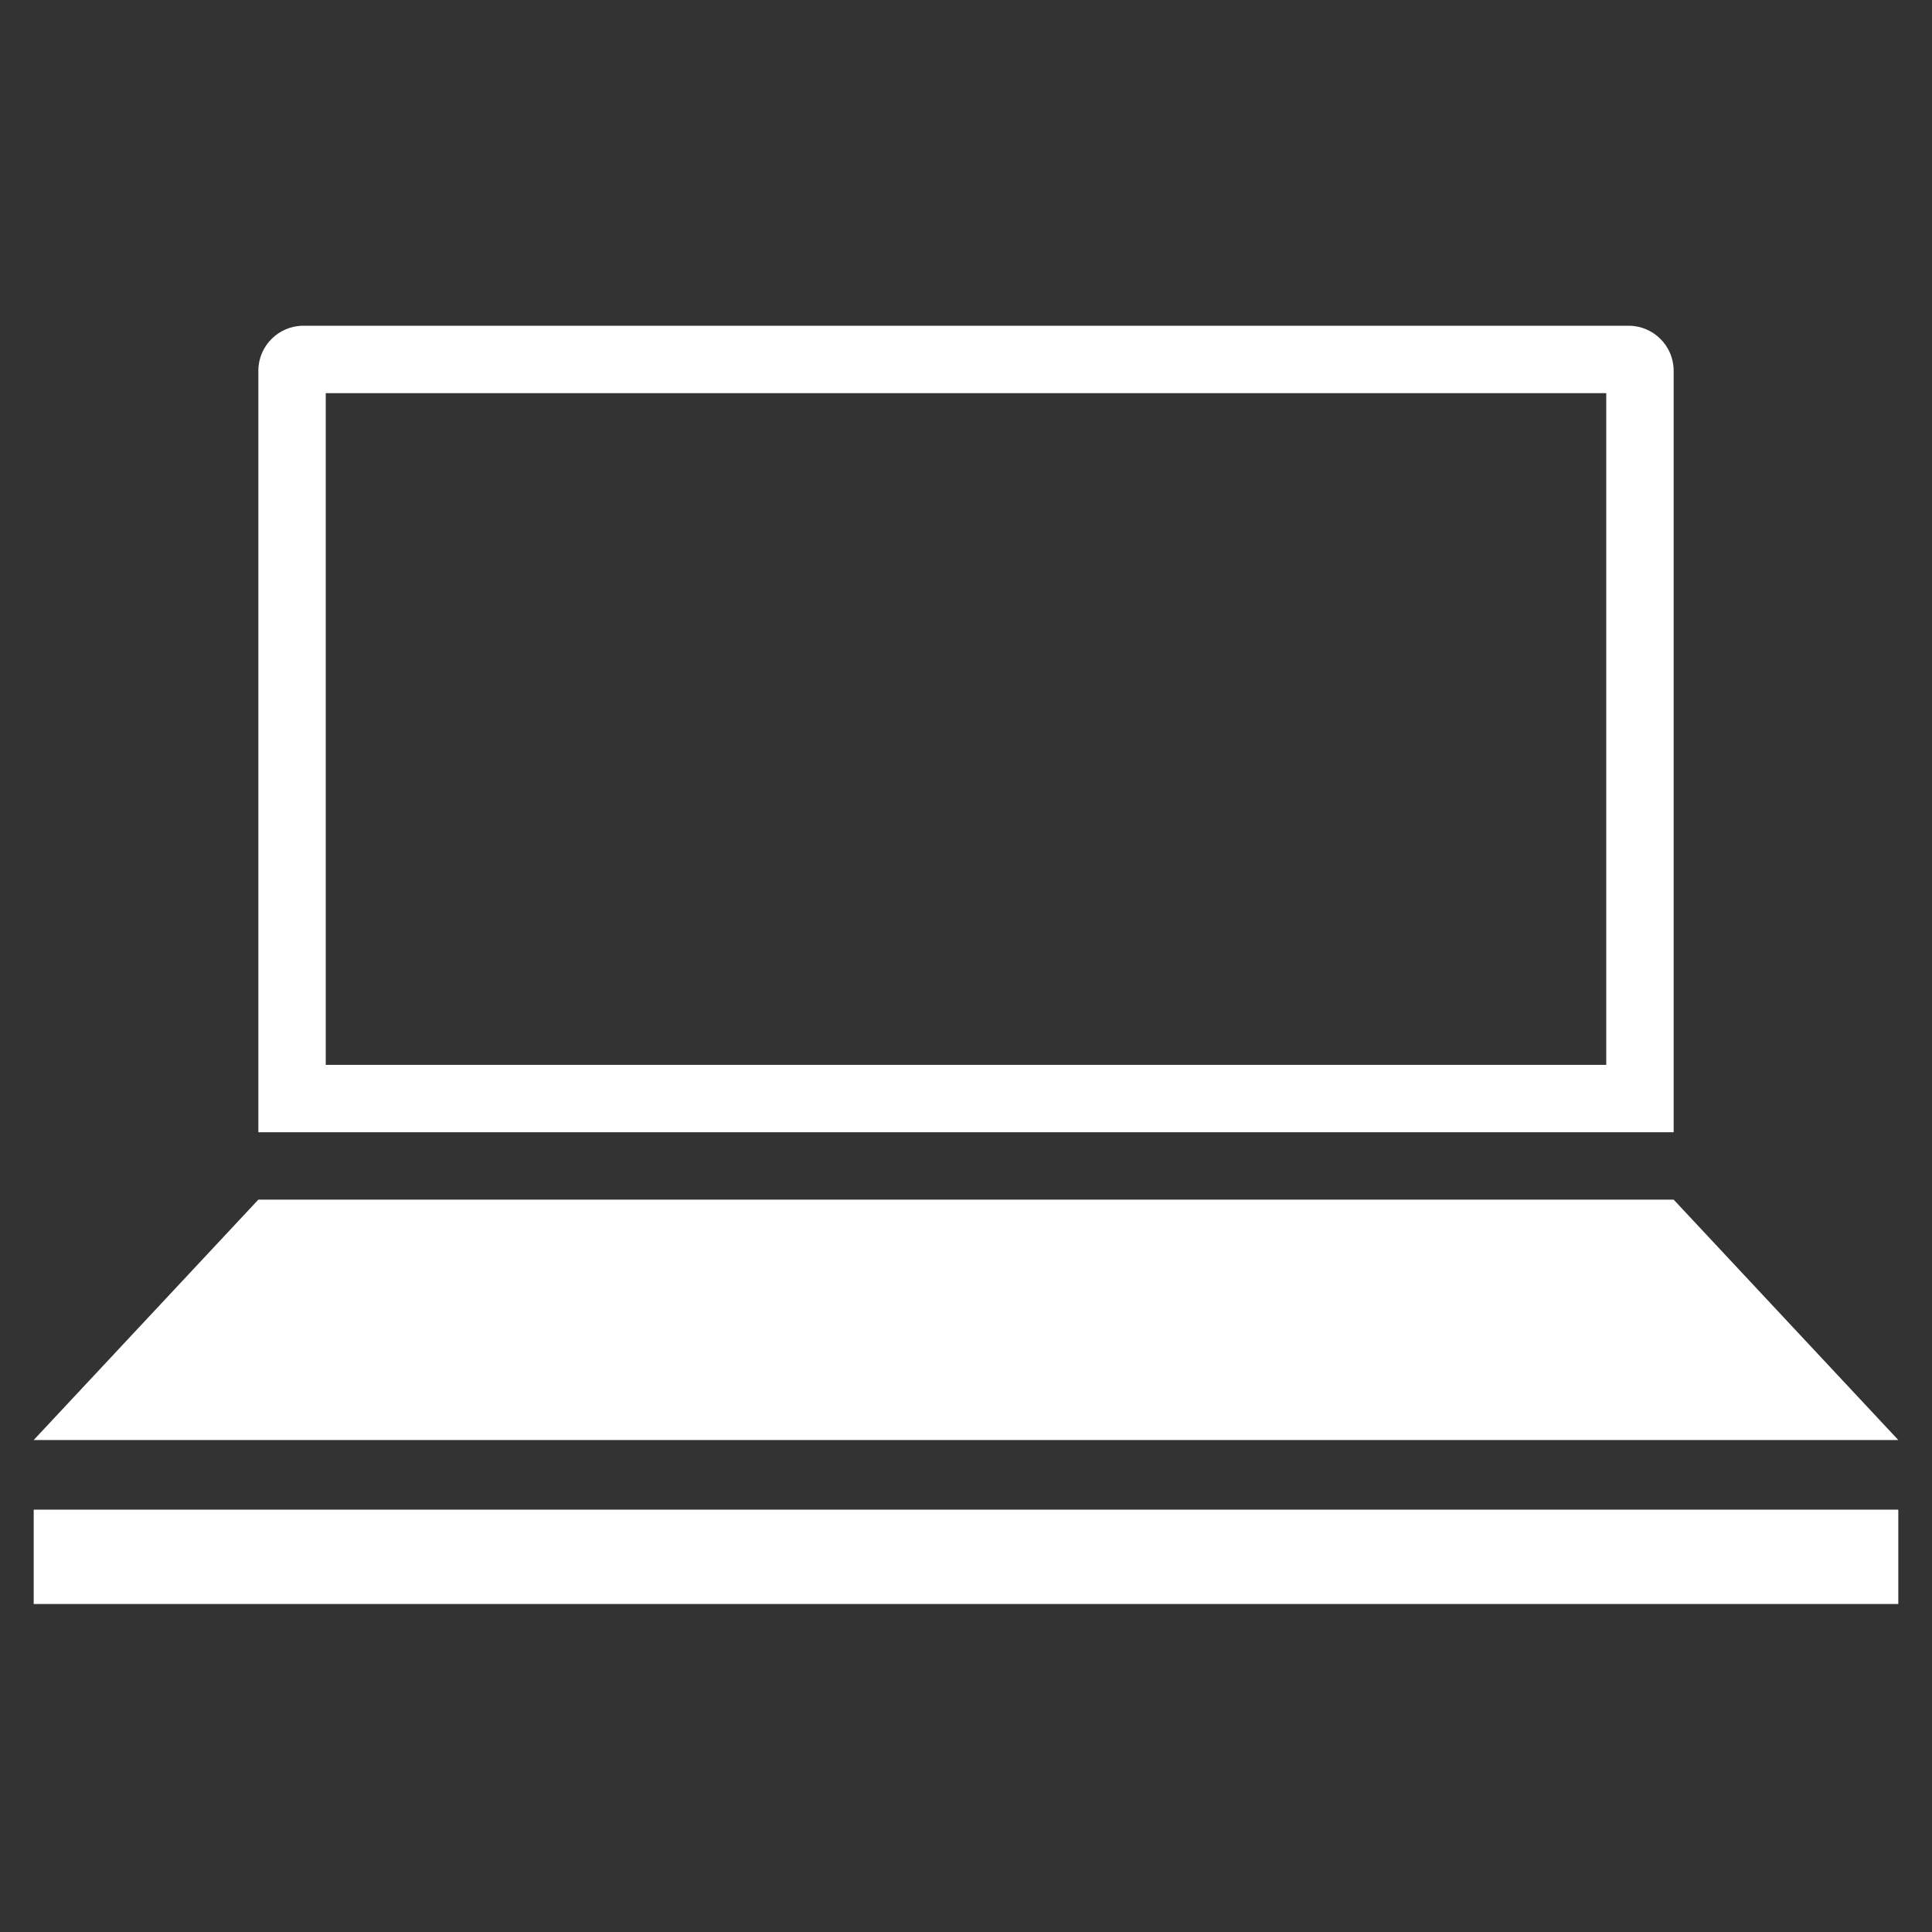
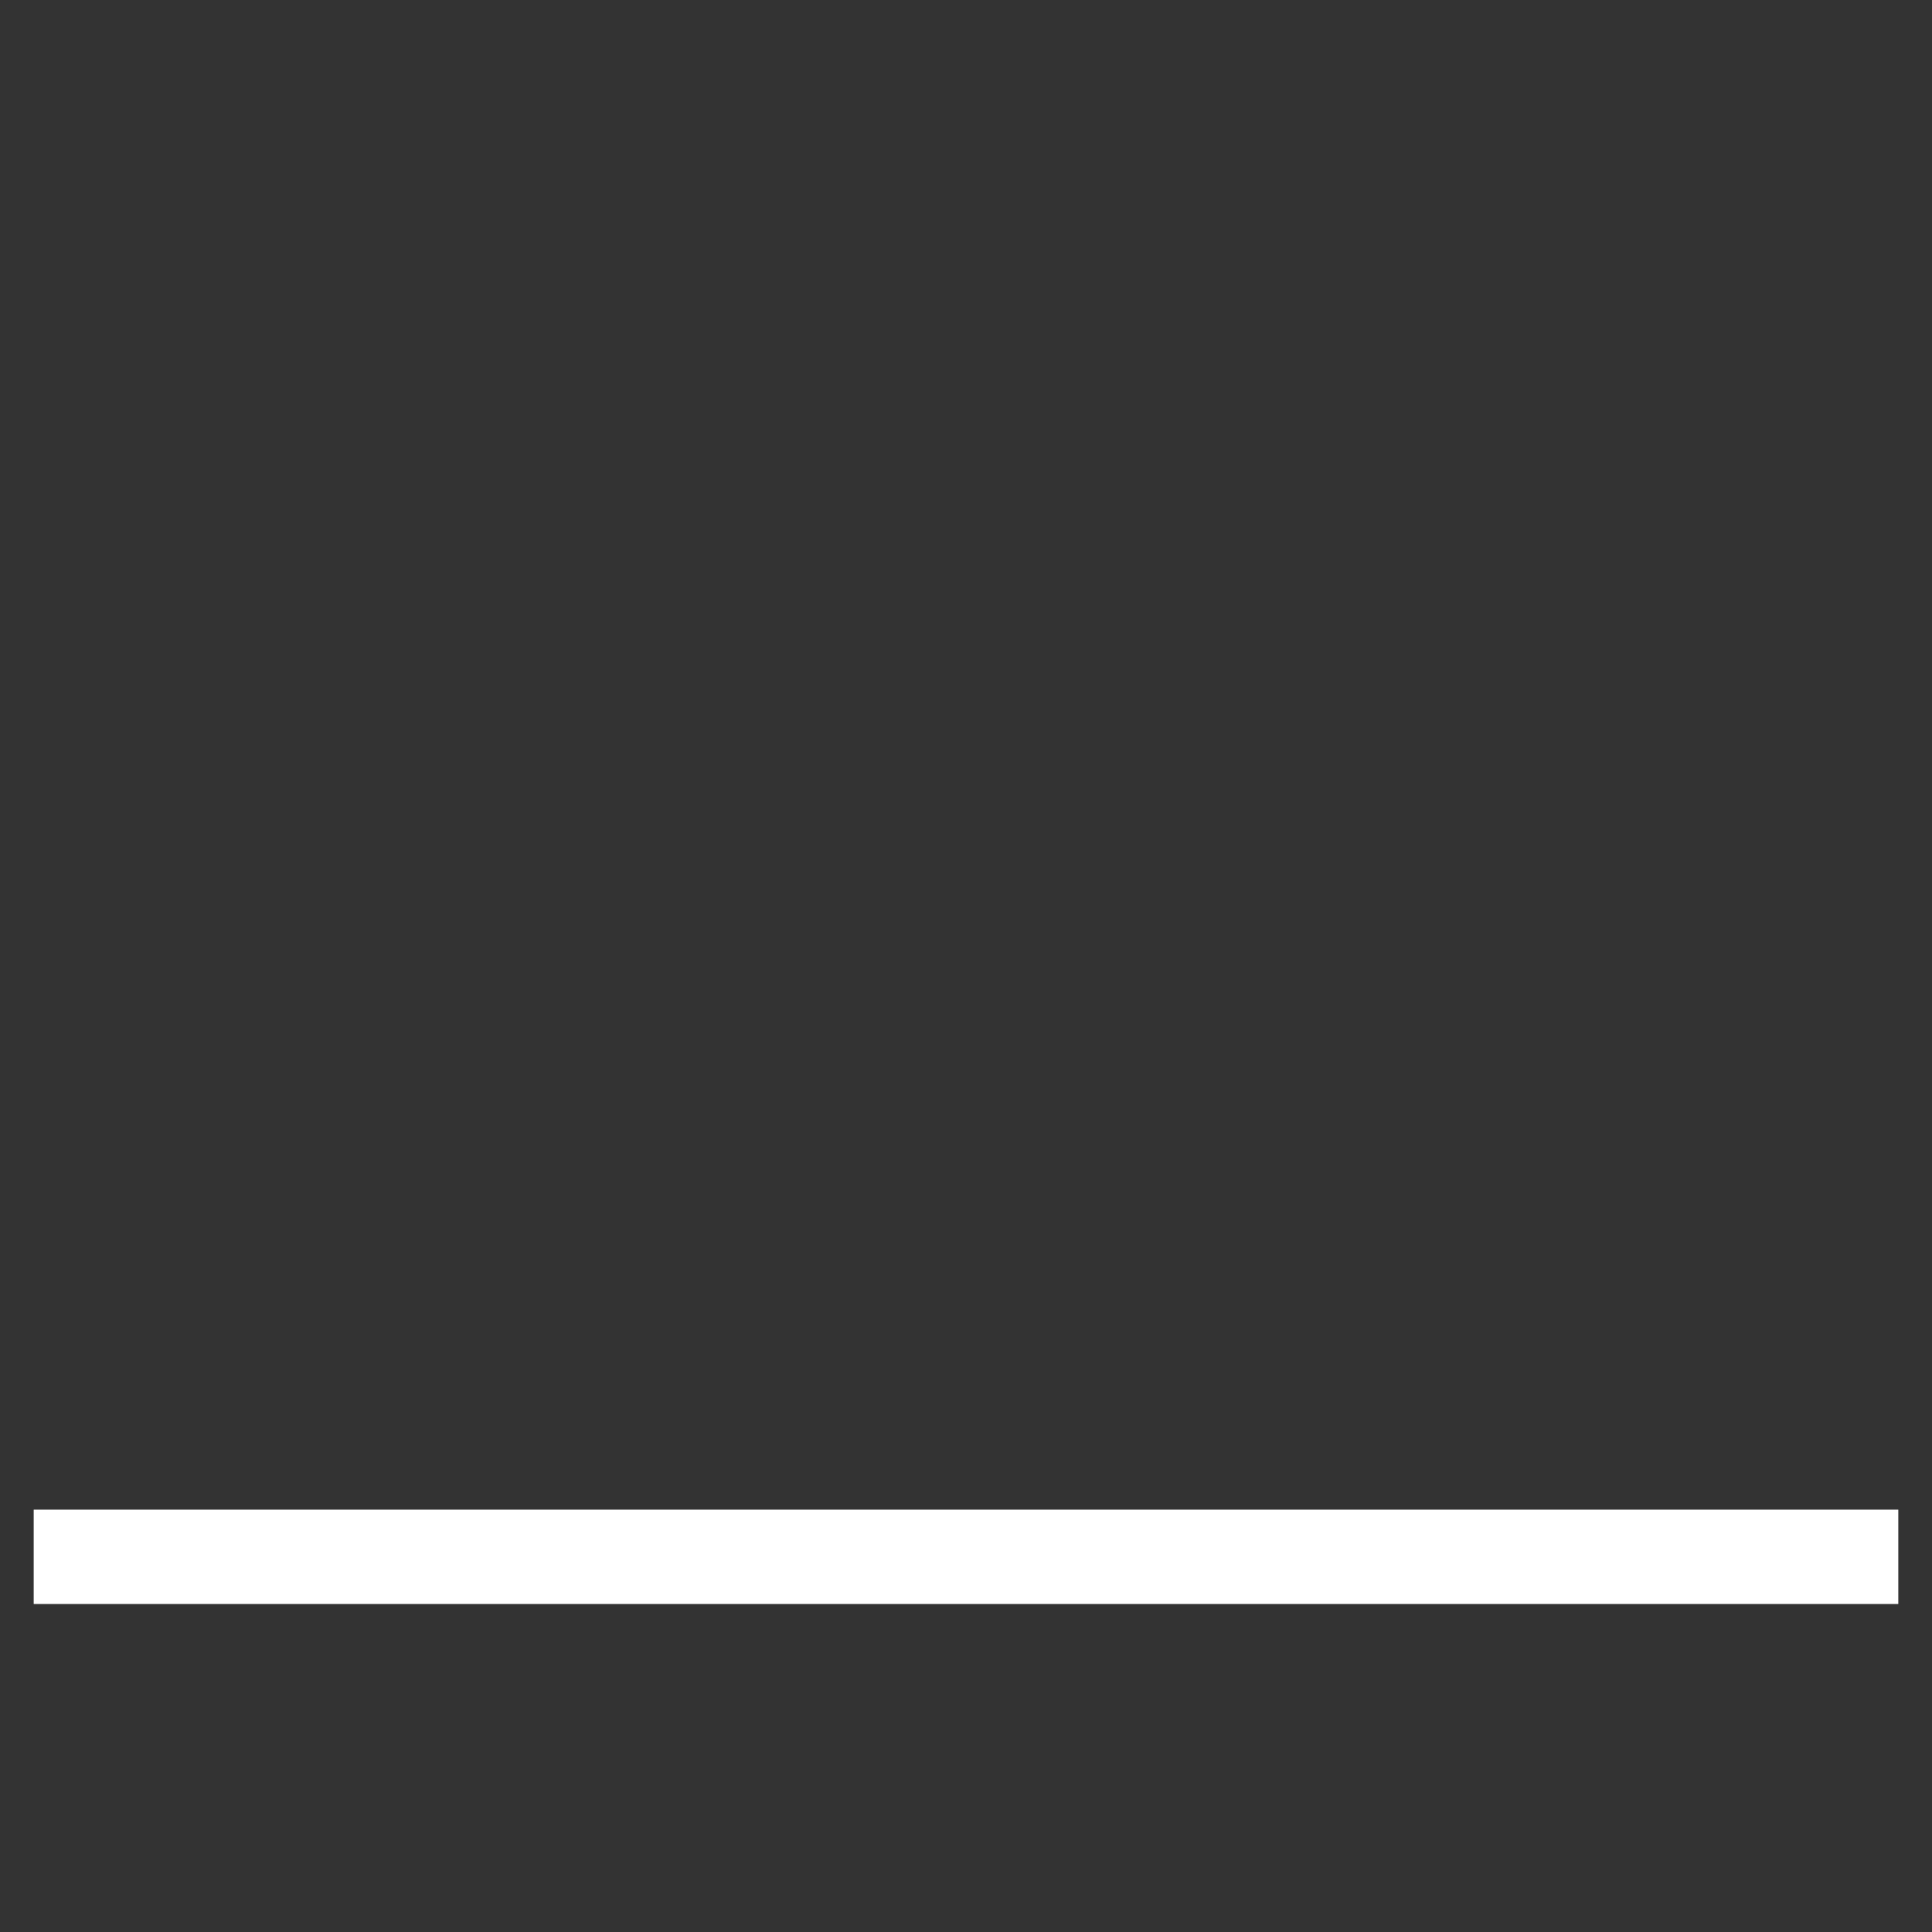
<svg xmlns="http://www.w3.org/2000/svg" id="_レイヤー_1" data-name="レイヤー_1" version="1.1" viewBox="0 0 86 86">
  <rect x="0" y="0" width="86" height="86" fill="#333333" stroke="none" />
  <defs>
    <style>
      .st0 {
        fill: #fff;
      }
    </style>
  </defs>
-   <polygon class="st0" points="84.5 64.1 1.5 64.1 11.5 53.4 74.5 53.4 84.5 64.1" />
  <rect class="st0" x="1.5" y="67.2" width="83" height="4.2" />
-   <path class="st0" d="M72.5,14.5H13.5c-1.1,0-2,.9-2,2v33.9h63V16.5c0-1.1-.9-2-2-2ZM71.5,47.4H14.5v-29.9h57v29.9Z" />
</svg>